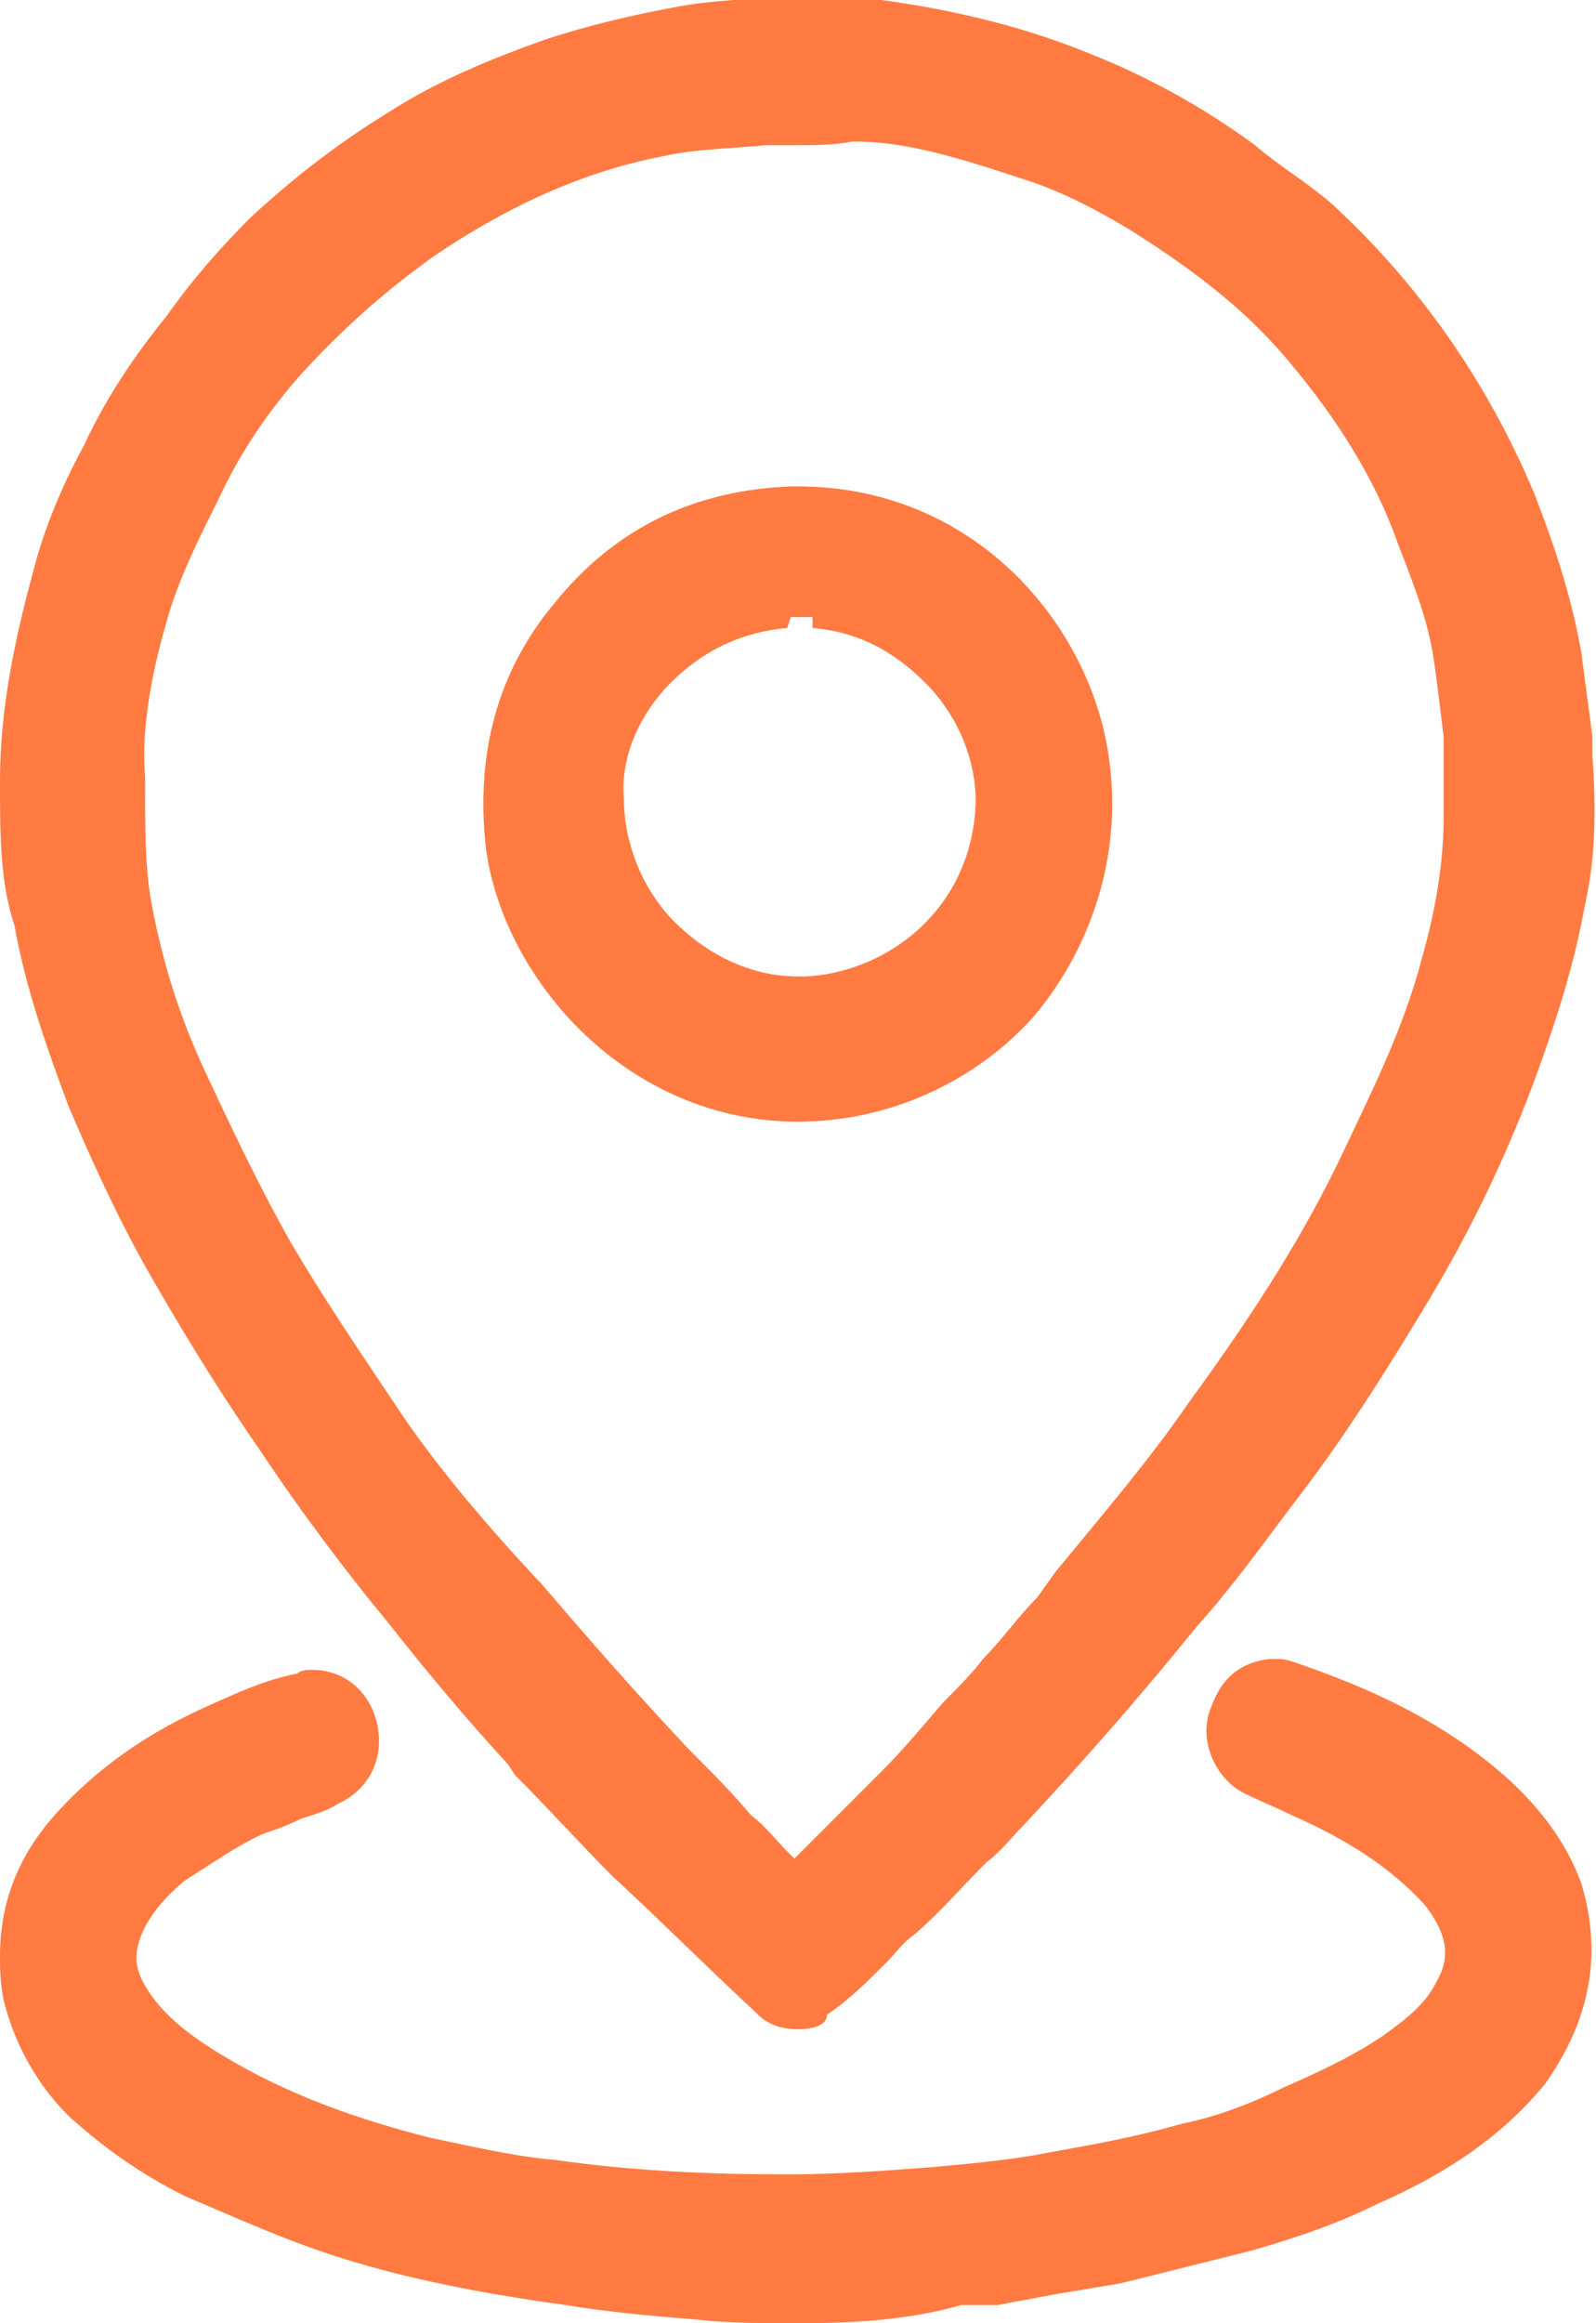
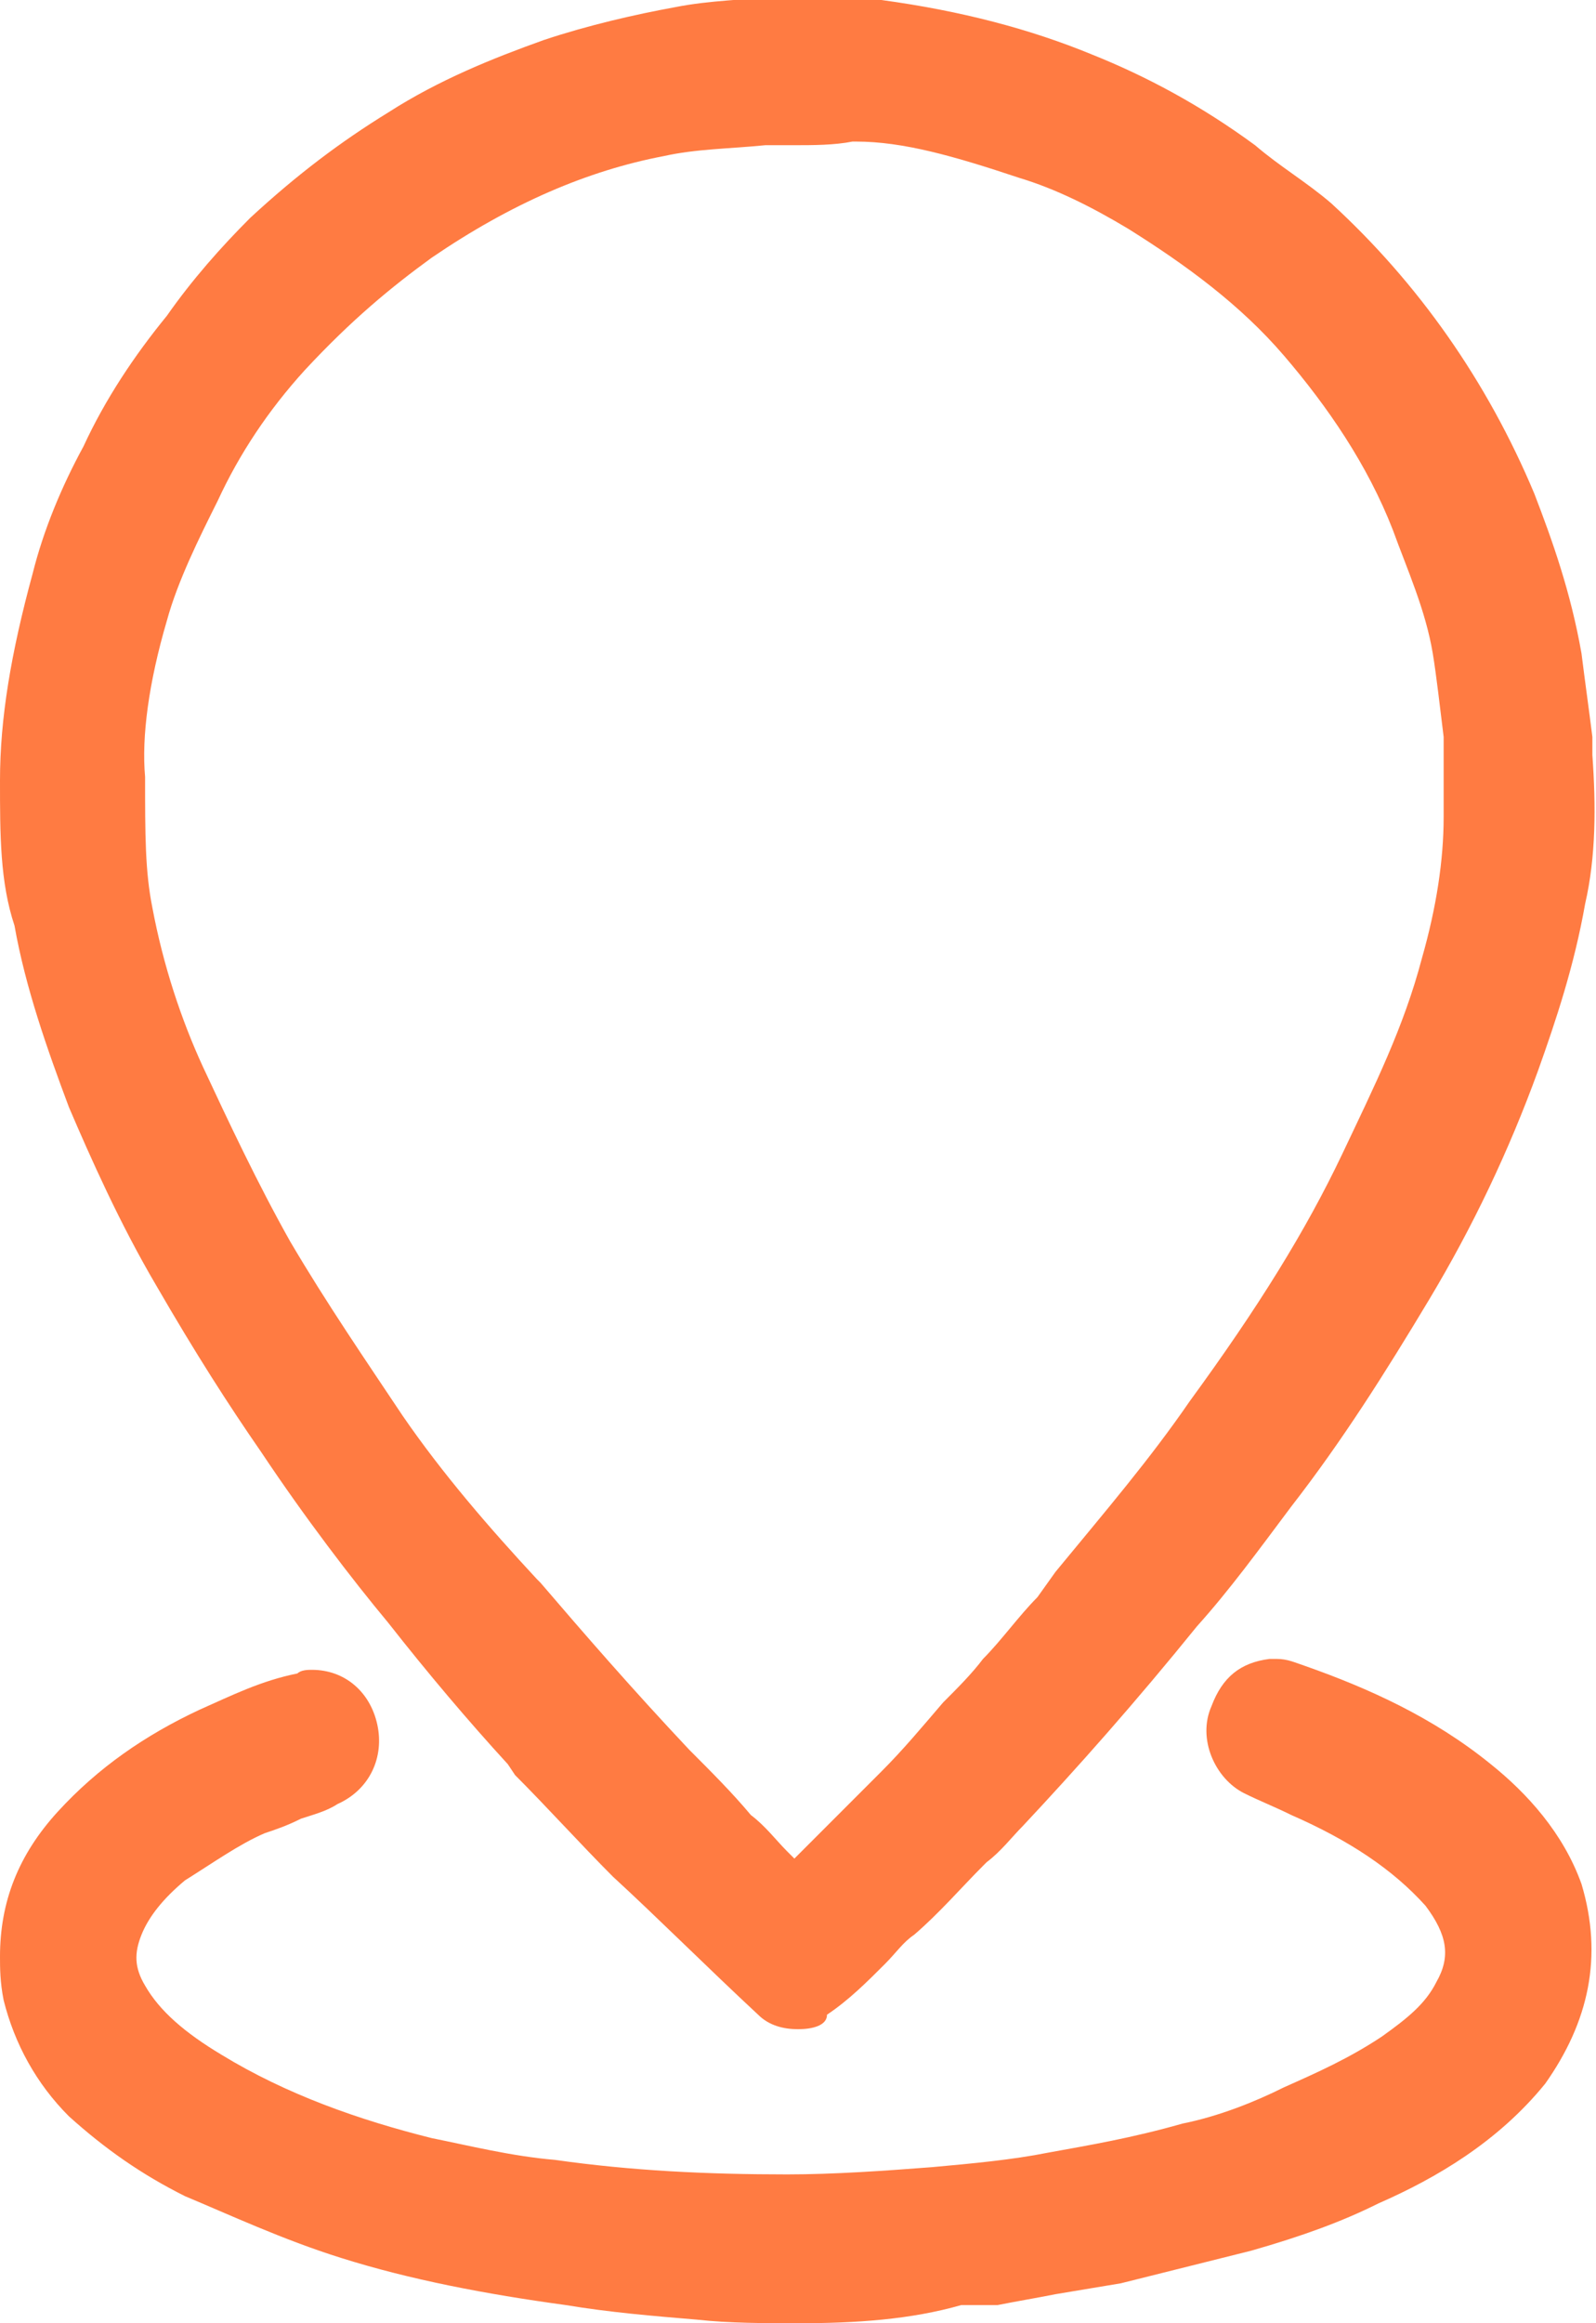
<svg xmlns="http://www.w3.org/2000/svg" version="1.1" id="Layer_2_00000099652087825214648250000005034212144600450449_" x="0px" y="0px" viewBox="0 0 44 64" style="enable-background:new 0 0 44 64;" xml:space="preserve">
  <style type="text/css"> .st0{fill:#FF7B42;} </style>
  <g id="Basic_Icon_Set">
    <g>
      <path class="st0" d="M22,55.9c-0.4,0-0.8-0.1-1.1-0.4c-1.4-1.3-2.8-2.7-4-3.8c-0.9-0.9-1.8-1.9-2.7-2.8L14,48.6 c-1.1-1.2-2.2-2.5-3.3-3.9c-1-1.2-2.3-2.9-3.5-4.7c-0.9-1.3-1.8-2.7-2.9-4.6c-1-1.7-1.8-3.5-2.4-4.9c-0.6-1.6-1.2-3.3-1.5-5 C0,24.3,0,23,0,21.5c0-1.7,0.3-3.5,0.9-5.7c0.3-1.2,0.8-2.4,1.4-3.5C2.9,11,3.7,9.8,4.6,8.7C5.3,7.7,6.1,6.8,6.9,6 c1.3-1.2,2.5-2.1,3.8-2.9c1.4-0.9,2.9-1.5,4.3-2c1.2-0.4,2.5-0.7,3.6-0.9c1-0.2,2-0.2,2.7-0.3c0.4,0,0.7,0,1,0c0.8,0,1.4,0,2,0.1 c2.2,0.3,4.1,0.8,5.8,1.5c1.5,0.6,3,1.4,4.5,2.5c0.7,0.6,1.4,1,2.1,1.6c2.4,2.2,4.3,4.9,5.6,8c0.5,1.3,1,2.7,1.3,4.4 c0.1,0.8,0.2,1.5,0.3,2.3l0,0.5c0.1,1.4,0.1,2.8-0.2,4.1c-0.3,1.7-0.8,3.2-1.3,4.6c-0.8,2.2-1.8,4.3-3,6.3c-1.2,2-2.4,3.9-3.8,5.7 c-0.9,1.2-1.7,2.3-2.6,3.3c-1.7,2.1-3.3,3.9-4.8,5.5c-0.3,0.3-0.6,0.7-1,1l-0.1,0.1c-0.6,0.6-1.2,1.3-1.9,1.9 c-0.3,0.2-0.5,0.5-0.8,0.8c-0.5,0.5-1,1-1.6,1.4C22.8,55.8,22.4,55.9,22,55.9L22,55.9z M21.9,4c-0.3,0-0.6,0-0.8,0 c-1,0.1-1.9,0.1-2.8,0.3c-2.1,0.4-4.2,1.3-6.4,2.8c-1.1,0.8-2.2,1.7-3.5,3.1c-1,1.1-1.8,2.3-2.4,3.6c-0.5,1-1.1,2.2-1.4,3.3 c-0.5,1.7-0.7,3.2-0.6,4.3c0,1.6,0,2.6,0.2,3.6c0.3,1.6,0.8,3.1,1.4,4.4c0.7,1.5,1.5,3.2,2.4,4.8c1,1.7,2.1,3.3,3.1,4.8 c1.1,1.6,2.4,3.1,3.7,4.5l0.1,0.1c1.2,1.4,2.5,2.9,4.1,4.6c0.6,0.6,1.2,1.2,1.7,1.8c0.4,0.3,0.7,0.7,1,1l0.2,0.2l0.2-0.2 c0.3-0.3,0.7-0.7,1-1c0.4-0.4,0.8-0.8,1.2-1.2c0.6-0.6,1.1-1.2,1.7-1.9c0.4-0.4,0.8-0.8,1.1-1.2c0.5-0.5,1-1.2,1.5-1.7l0.5-0.7 c1.4-1.7,2.6-3.1,3.7-4.7c1.9-2.6,3.2-4.7,4.2-6.8c0.9-1.9,1.7-3.5,2.2-5.4c0.4-1.4,0.6-2.7,0.6-3.9c0-0.7,0-1.5,0-2.2 c-0.1-0.8-0.2-1.7-0.3-2.3c-0.2-1.2-0.7-2.3-1.1-3.4c-0.7-1.8-1.8-3.4-3-4.8c-1.2-1.4-2.7-2.5-4.3-3.5c-1-0.6-2-1.1-3-1.4 c-1.8-0.6-3.2-1-4.5-1h-0.1C23,4,22.4,4,21.9,4L21.9,4z" />
      <path class="st0" d="M22,64c-0.9,0-1.9,0-2.8-0.1c-1.2-0.1-2.4-0.2-3.6-0.4c-2.2-0.3-4.3-0.7-6.2-1.3c-1.6-0.5-3.1-1.2-4.3-1.7 c-1.2-0.6-2.2-1.3-3.2-2.2c-0.9-0.9-1.5-2-1.8-3.2C0,54.6,0,54.2,0,53.9c0-1.5,0.5-2.8,1.6-4c1.1-1.2,2.4-2.1,3.9-2.8 c0.9-0.4,1.7-0.8,2.7-1C8.3,46,8.5,46,8.6,46c0.9,0,1.6,0.6,1.8,1.5c0.2,0.9-0.2,1.8-1.1,2.2c-0.3,0.2-0.7,0.3-1,0.4 c-0.4,0.2-0.7,0.3-1,0.4c-0.7,0.3-1.4,0.8-2.2,1.3c-0.6,0.5-1,1-1.2,1.5c-0.2,0.5-0.2,0.9,0.1,1.4c0.4,0.7,1.1,1.3,2.1,1.9 c1.8,1.1,3.8,1.8,5.8,2.3c1,0.2,2.2,0.5,3.4,0.6c2.1,0.3,4.2,0.4,6.4,0.4c1.3,0,2.7-0.1,4-0.2c1.1-0.1,2.2-0.2,3.2-0.4 c1.1-0.2,2.3-0.4,3.7-0.8c1-0.2,2-0.6,2.8-1c0.9-0.4,1.8-0.8,2.7-1.4c0.7-0.5,1.2-0.9,1.5-1.5c0.4-0.7,0.3-1.3-0.3-2.1 c-0.9-1-2.1-1.8-3.7-2.5c-0.4-0.2-0.9-0.4-1.3-0.6c-0.8-0.4-1.3-1.5-0.9-2.4c0.3-0.8,0.8-1.2,1.6-1.3c0.1,0,0.1,0,0.2,0 c0.3,0,0.5,0.1,0.8,0.2c1.7,0.6,3.5,1.4,5.1,2.7c1,0.8,2,1.9,2.5,3.3c0.6,2,0.2,3.8-1,5.5c-1.3,1.6-3,2.6-4.6,3.3 c-1,0.5-2.1,0.9-3.5,1.3c-1.2,0.3-2.4,0.6-3.6,0.9c-0.6,0.1-1.2,0.2-1.8,0.3c-0.5,0.1-1.1,0.2-1.6,0.3c-0.2,0-0.4,0-0.6,0 c-0.2,0-0.3,0-0.4,0C25.1,63.9,23.6,64,22,64L22,64z" />
-       <path class="st0" d="M22,30.9c-4.7,0-8.1-3.9-8.6-7.5c-0.3-2.6,0.3-4.9,1.9-6.8c1.7-2.1,3.9-3.1,6.5-3.2H22c5,0,8.2,4,8.6,7.7 c0.3,2.5-0.5,5-2.1,6.9C26.9,29.8,24.5,30.9,22,30.9C22.1,30.9,22,30.9,22,30.9z M21.7,17.3c-1.2,0.1-2.3,0.6-3.2,1.5 c-0.9,0.9-1.4,2.1-1.3,3.2c0,1.2,0.5,2.5,1.4,3.4c0.9,0.9,2.1,1.5,3.4,1.5h0.2c2.2-0.1,4.6-1.8,4.7-4.8c0-1.2-0.5-2.4-1.4-3.3 c-0.9-0.9-1.9-1.4-3.1-1.5V17h-0.6L21.7,17.3L21.7,17.3z" />
    </g>
  </g>
</svg>